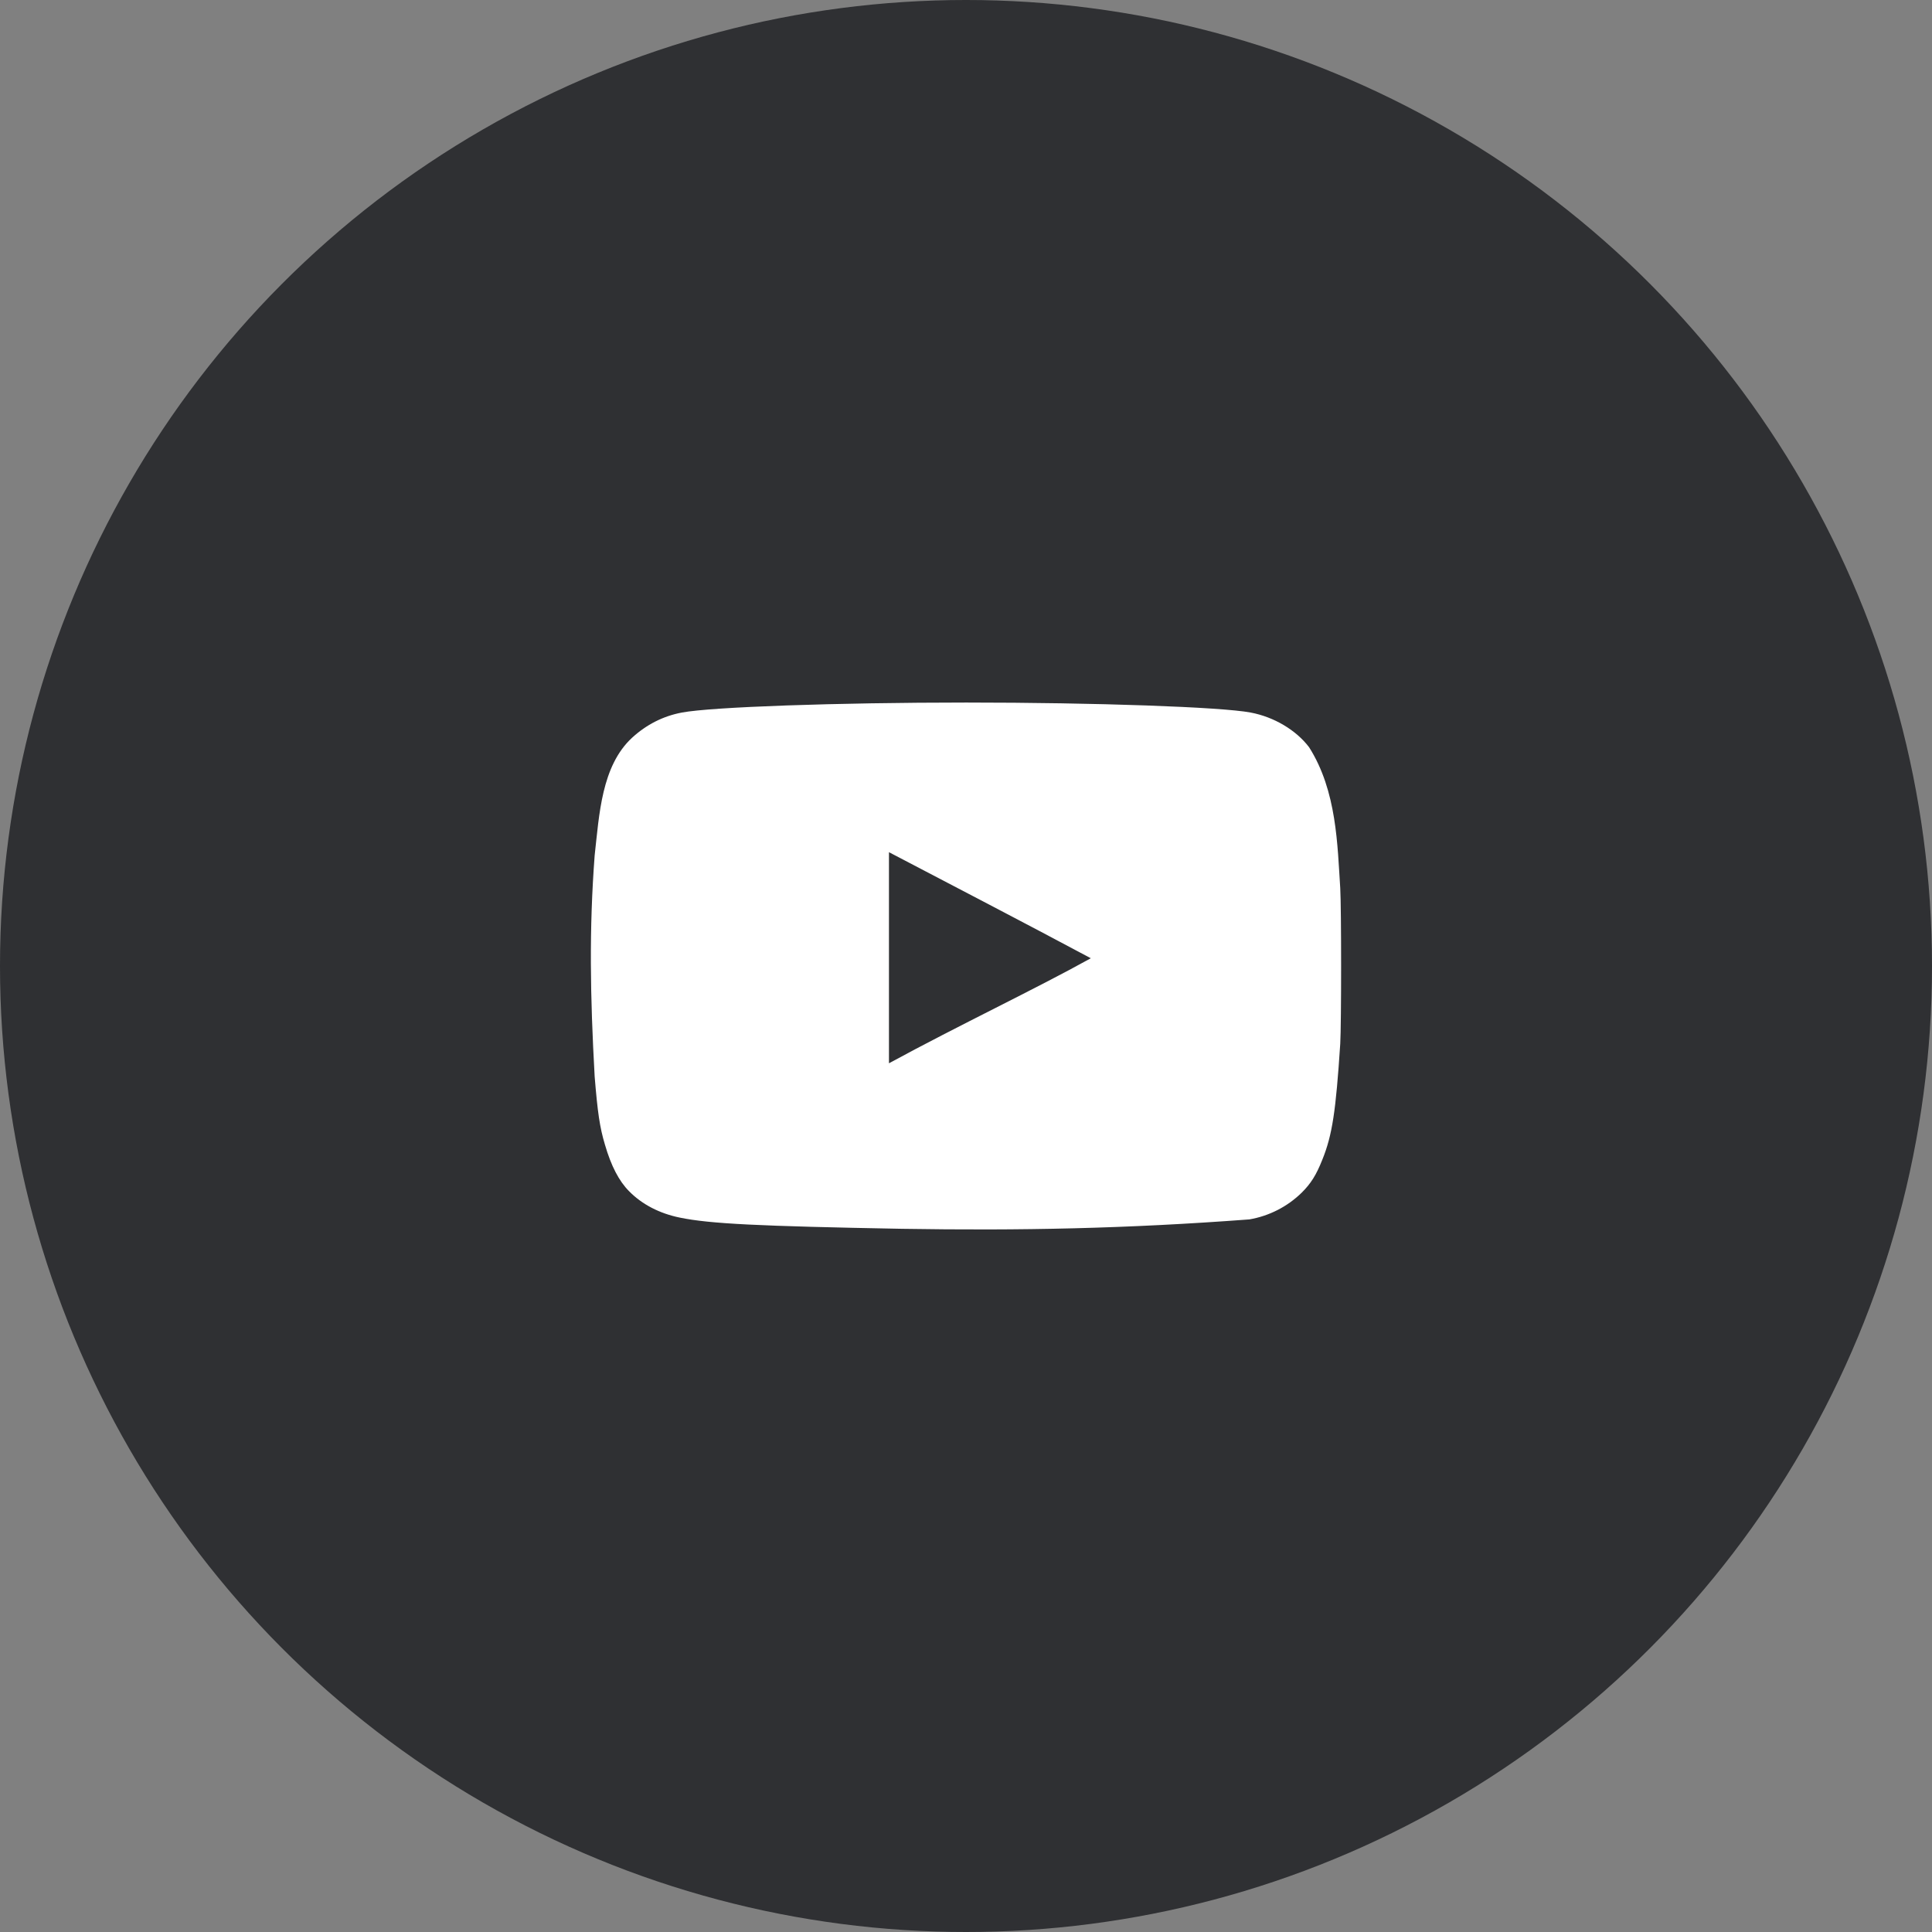
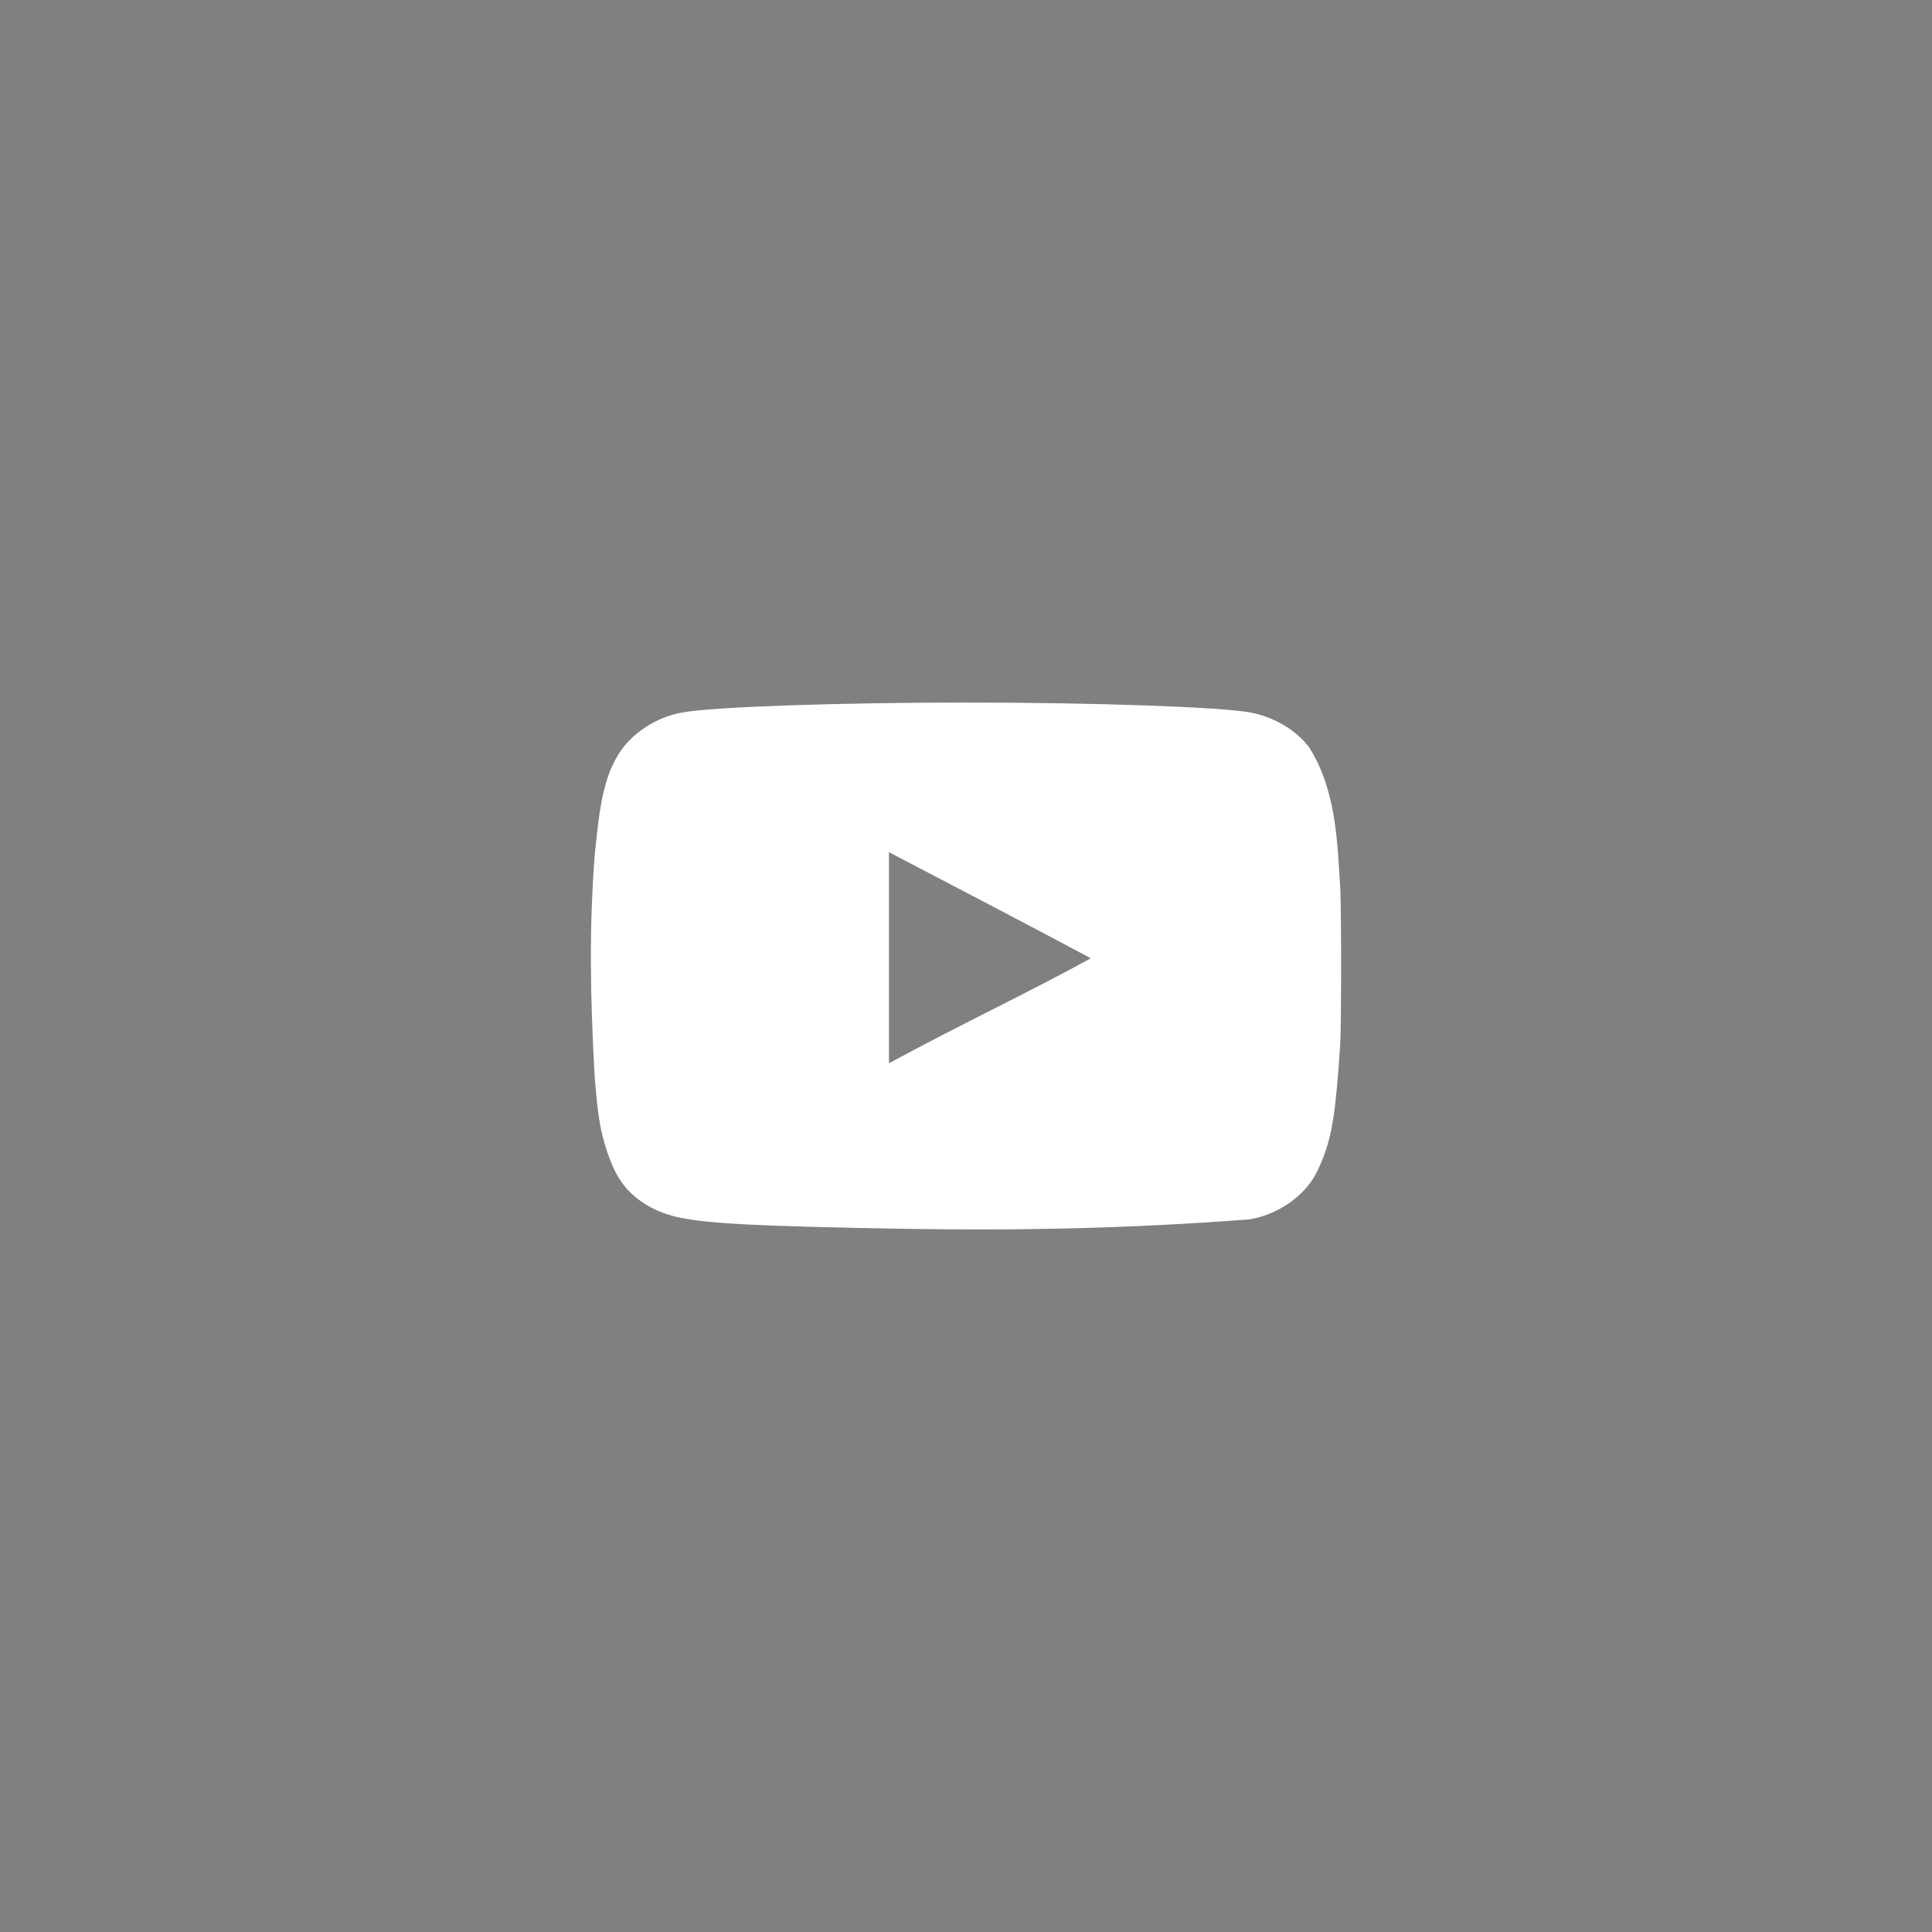
<svg xmlns="http://www.w3.org/2000/svg" width="88" height="88" viewBox="0 0 88 88" fill="none">
  <rect x="0" y="0" width="88" height="88" fill="#808080" stroke="none" />
-   <circle cx="44" cy="44" r="44" fill="#1B1C20" fill-opacity="0.8" />
  <path d="M41.066 55.97C34.558 55.85 32.336 55.743 30.969 55.461C30.045 55.274 29.242 54.859 28.653 54.257C28.197 53.801 27.835 53.105 27.555 52.14C27.314 51.336 27.22 50.667 27.086 49.034C26.881 45.346 26.832 42.332 27.086 38.963C27.295 37.103 27.397 34.895 28.787 33.606C29.443 33.004 30.206 32.615 31.063 32.455C32.402 32.201 38.107 32 44.013 32C49.905 32 55.623 32.201 56.963 32.455C58.034 32.656 59.038 33.258 59.627 34.035C60.895 36.03 60.918 38.51 61.046 40.45C61.099 41.374 61.099 46.623 61.046 47.547C60.846 50.614 60.685 51.699 60.23 52.823C59.948 53.533 59.708 53.908 59.292 54.323C58.64 54.962 57.808 55.387 56.908 55.542C51.276 55.965 46.494 56.057 41.066 55.97ZM49.691 43.65C46.558 41.976 43.557 40.423 40.491 38.816V48.431C43.718 46.677 47.12 45.07 49.704 43.637L49.691 43.65Z" fill="white" />
</svg>